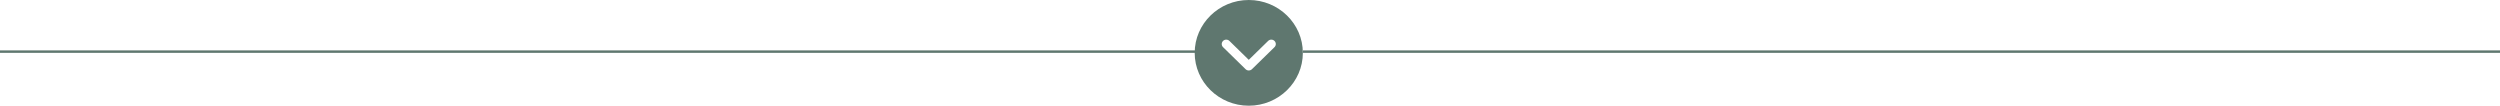
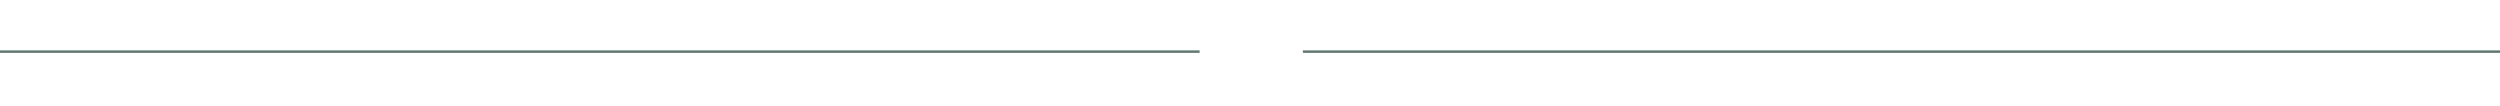
<svg xmlns="http://www.w3.org/2000/svg" width="1017" height="43" viewBox="0 0 1017 43" fill="none">
-   <path d="M530 21.5C530 9.645 520.131 -4.31379e-07 508 -9.61651e-07C495.869 -1.49192e-06 486 9.645 486 21.5C486 33.355 495.869 43 508 43C520.131 43 530 33.355 530 21.5ZM506.704 28.142L497.537 19.183C497.18 18.834 497 18.375 497 17.917C497 17.458 497.18 16.999 497.537 16.65C498.254 15.949 499.413 15.949 500.129 16.65L508 24.342L515.87 16.65C516.587 15.95 517.746 15.95 518.463 16.65C519.18 17.351 519.18 18.483 518.463 19.183L509.296 28.142C508.579 28.842 507.421 28.842 506.704 28.142Z" fill="#5F776F" />
  <path d="M488 21.5H0V20.5H488V21.5ZM1017 21.5H530V20.5H1017V21.5Z" fill="#5F776F" />
</svg>